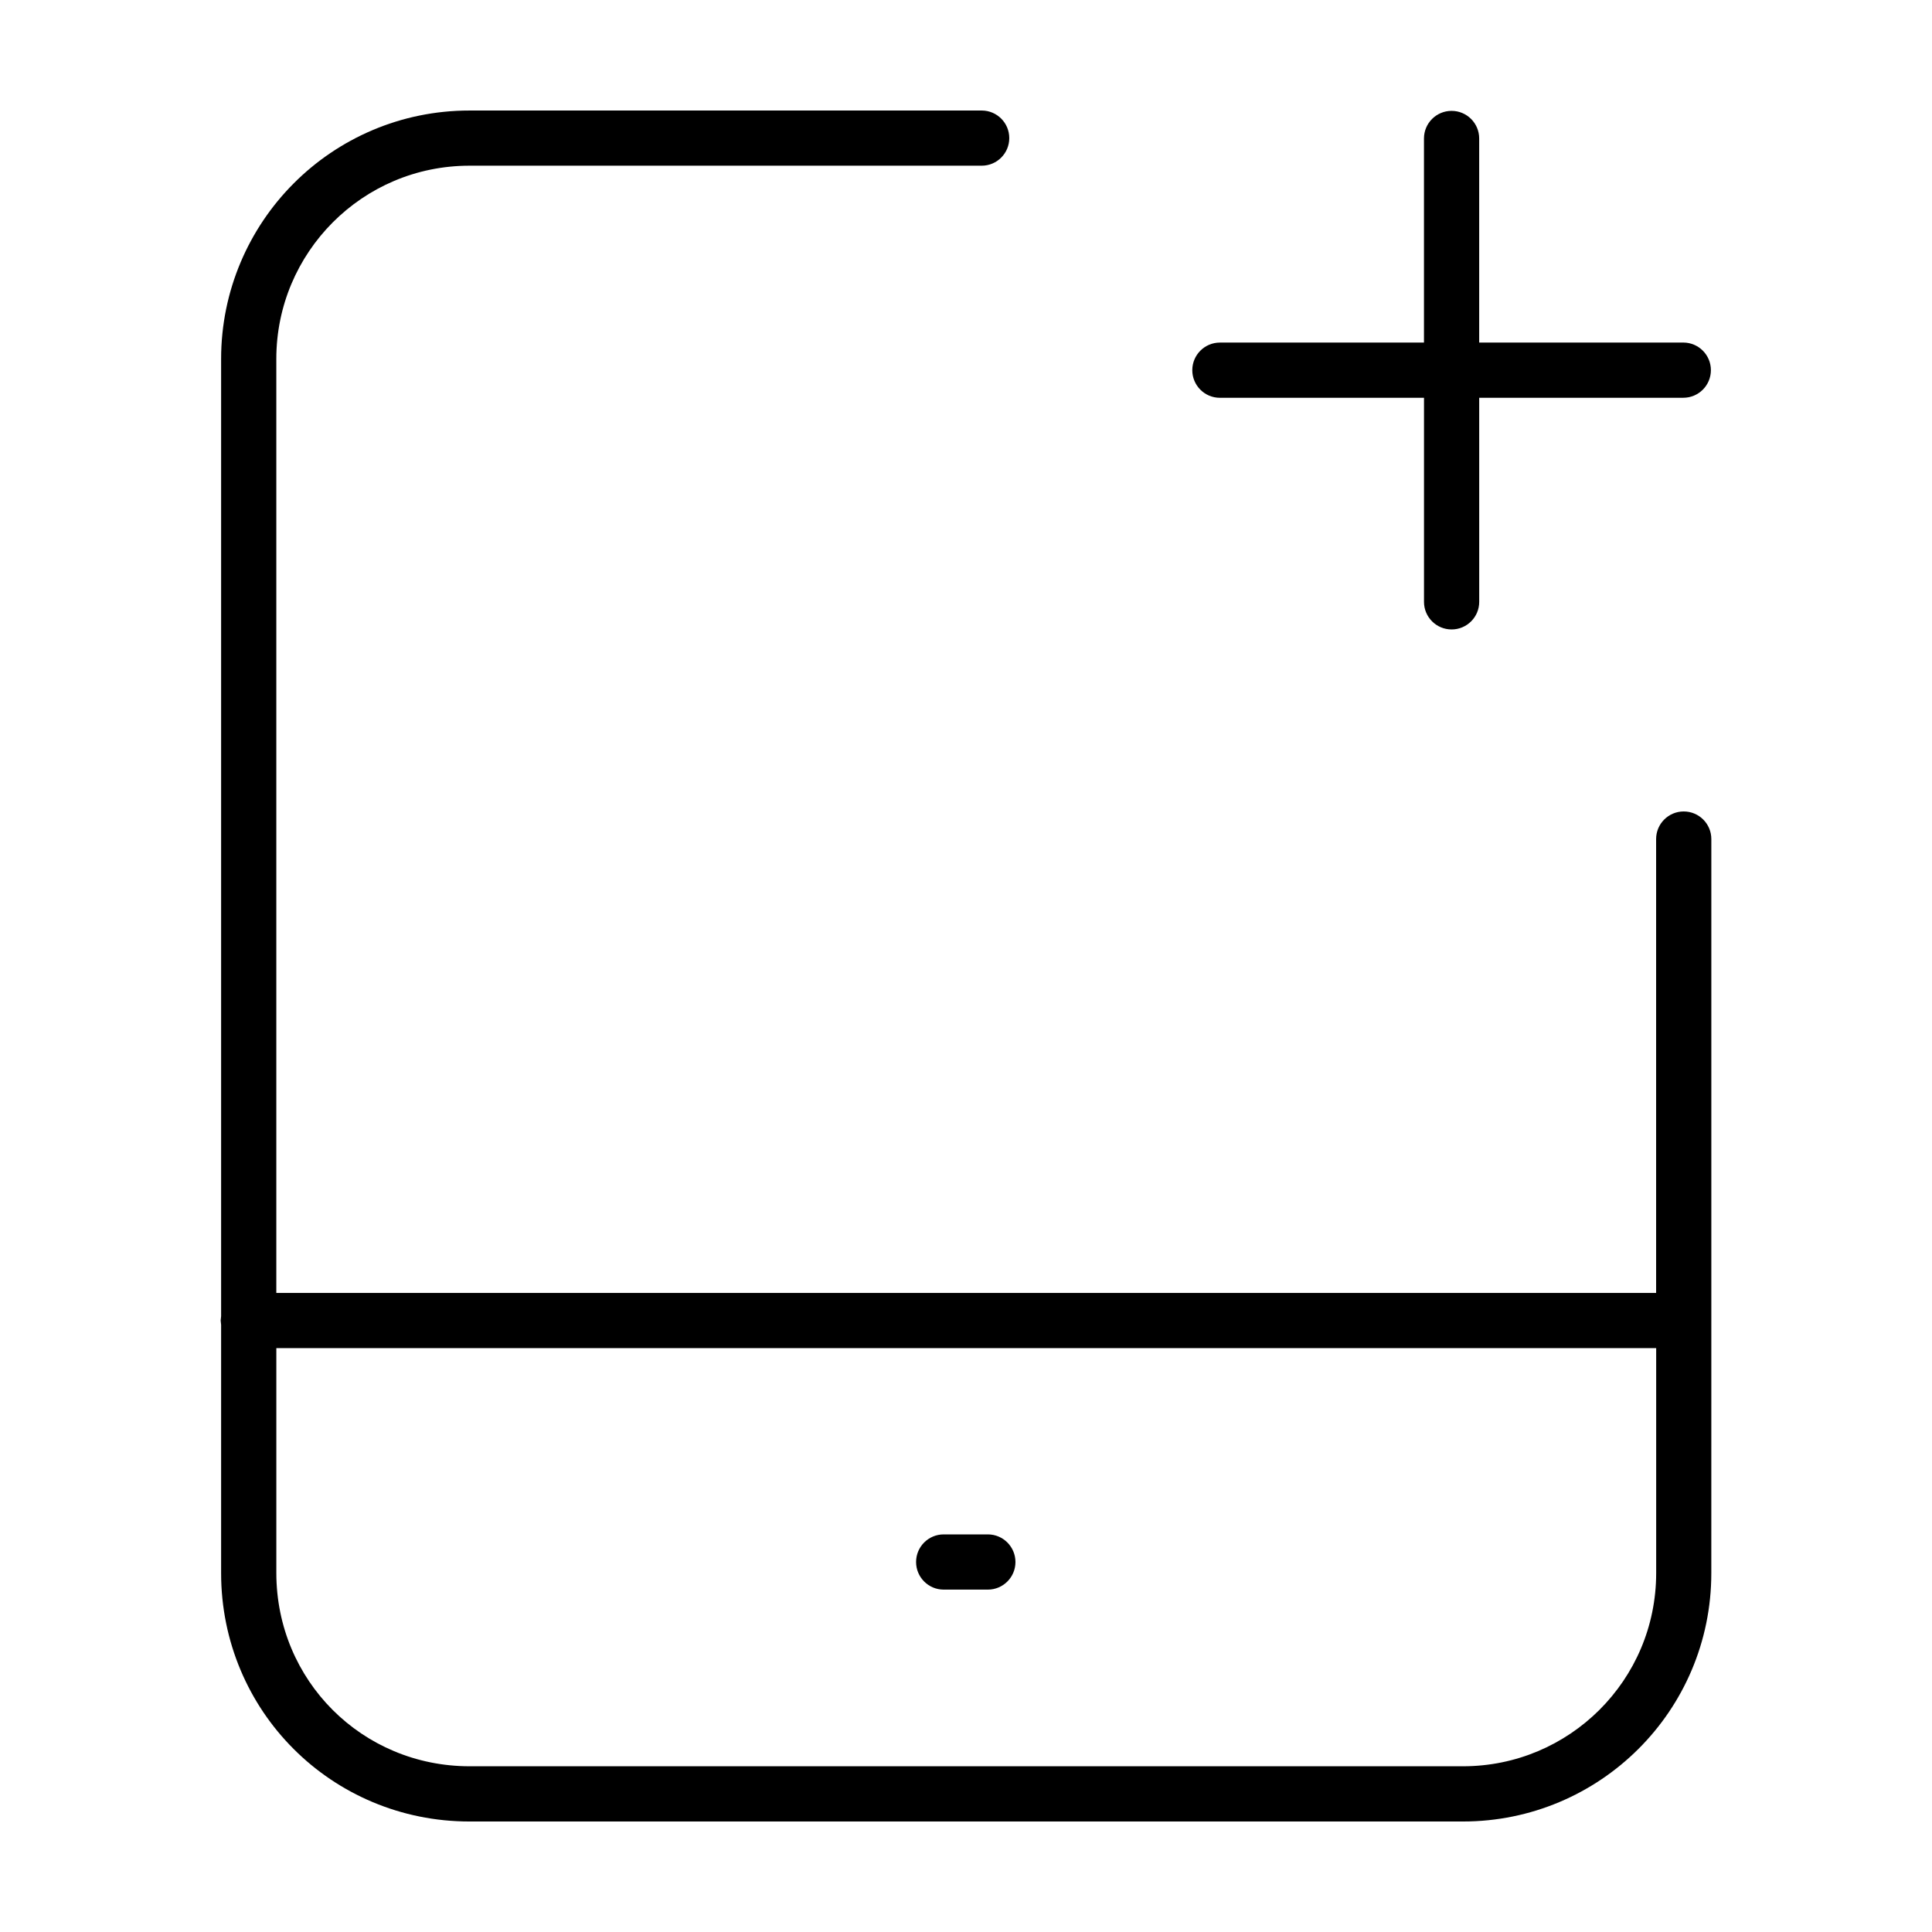
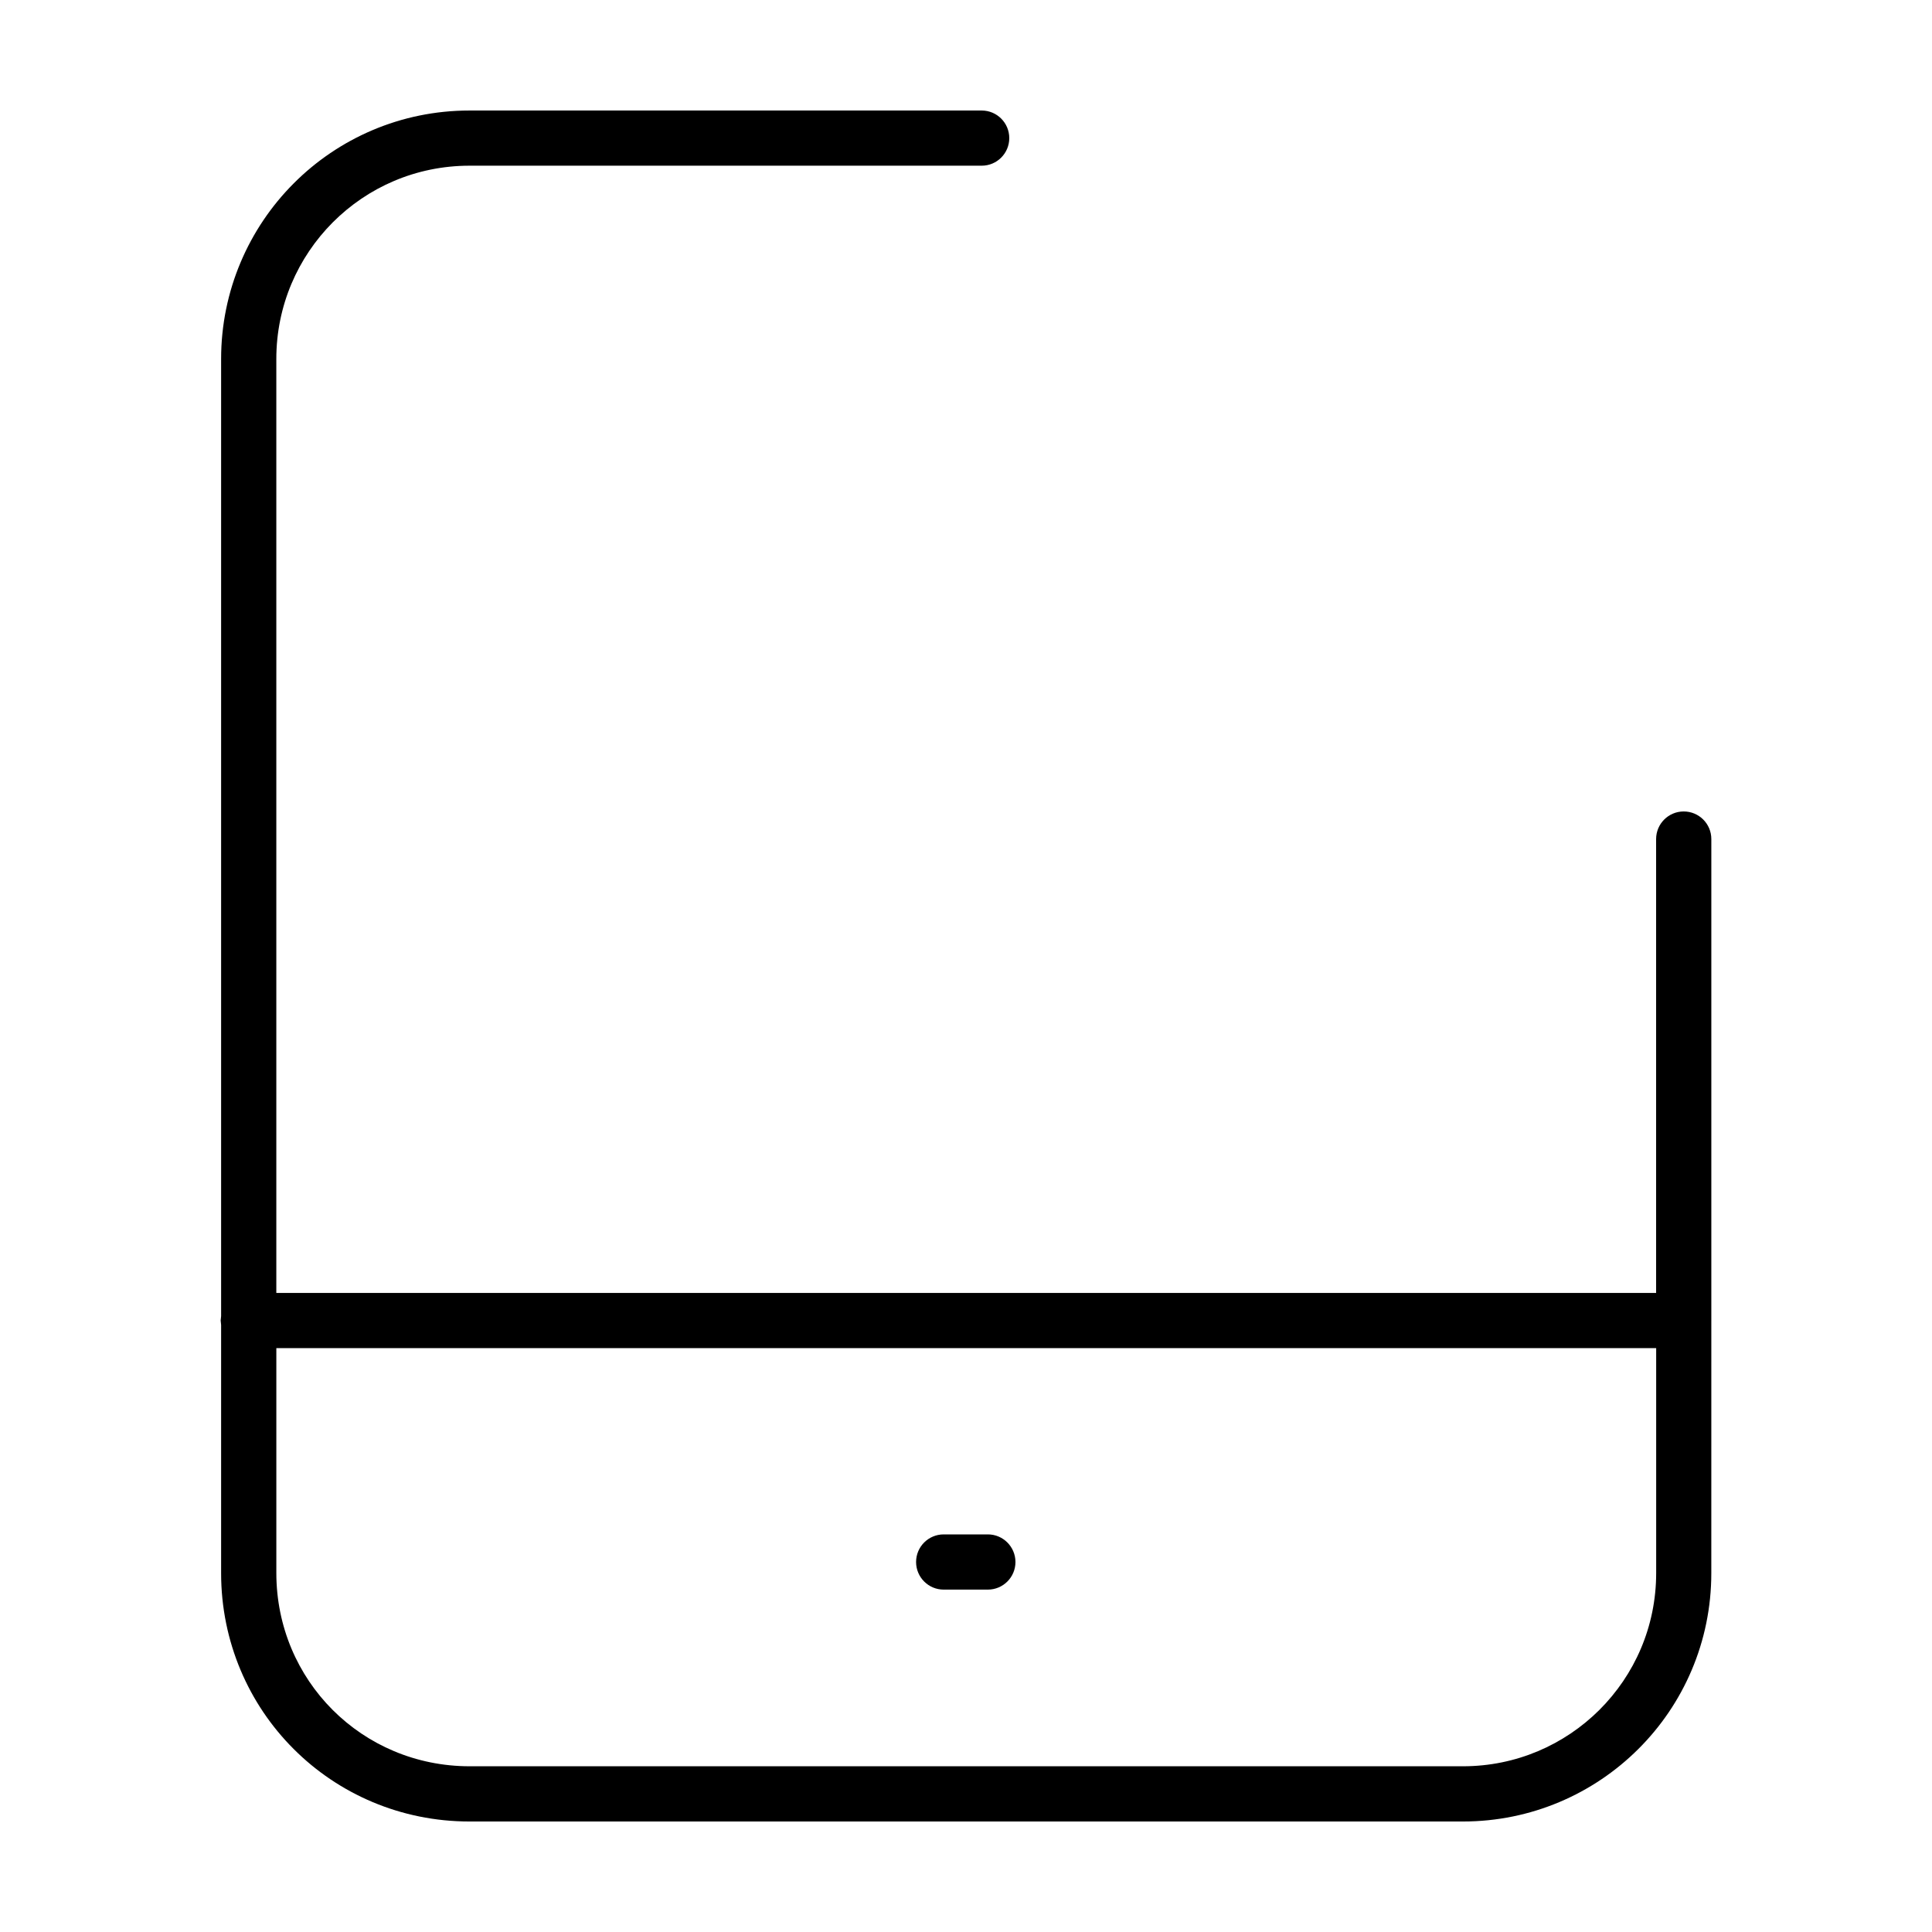
<svg xmlns="http://www.w3.org/2000/svg" fill="#000000" width="800px" height="800px" version="1.1" viewBox="144 144 512 512">
  <g>
    <path d="m405.79 550.63h-11.703c-4.039 0-7.316 3.273-7.316 7.316 0 4.039 3.273 7.316 7.316 7.316h11.703c4.039 0 7.316-3.273 7.316-7.316-0.008-4.043-3.281-7.316-7.316-7.316z" />
    <path d="m597.52 493.9v-127.54c0-4.039-3.273-7.316-7.316-7.316-4.039 0-7.316 3.273-7.316 7.316v120.29h-365.66v-247.54c0.004-14.098 5.688-26.859 14.941-36.16 9.27-9.289 22.012-15.027 36.25-15.039h135.74c4.039 0 7.309-3.273 7.309-7.309 0.004-4.039-3.269-7.312-7.305-7.312h-135.74c-18.234-0.004-34.746 7.418-46.613 19.336-11.879 11.91-19.211 28.406-19.211 46.48v253.68l-0.117 1.168 0.117 1.168v65.773c-0.004 18.207 7.324 34.723 19.219 46.602 11.879 11.891 28.395 19.227 46.602 19.219h263.28c18.082 0.004 34.57-7.332 46.48-19.211 11.922-11.863 19.34-28.379 19.336-46.605zm-29.656 103.24c-9.301 9.254-22.062 14.938-36.16 14.941h-263.28c-28.465-0.023-51.172-22.727-51.191-51.191v-59.625h365.67v59.625c-0.012 14.238-5.754 26.98-15.039 36.25z" />
-     <path d="m528.69 310.81c4.039 0 7.316-3.273 7.316-7.316l-0.004-54.082h54.086c4.039 0 7.316-3.273 7.316-7.316 0-4.039-3.273-7.316-7.316-7.316l-54.09 0.004v-54.086c0-4.039-3.273-7.316-7.316-7.316-4.039 0-7.316 3.273-7.316 7.316v54.09h-54.082c-4.039 0-7.316 3.273-7.316 7.316 0 4.039 3.273 7.316 7.316 7.316h54.09v54.09c0 4.027 3.273 7.301 7.316 7.301z" />
  </g>
</svg>